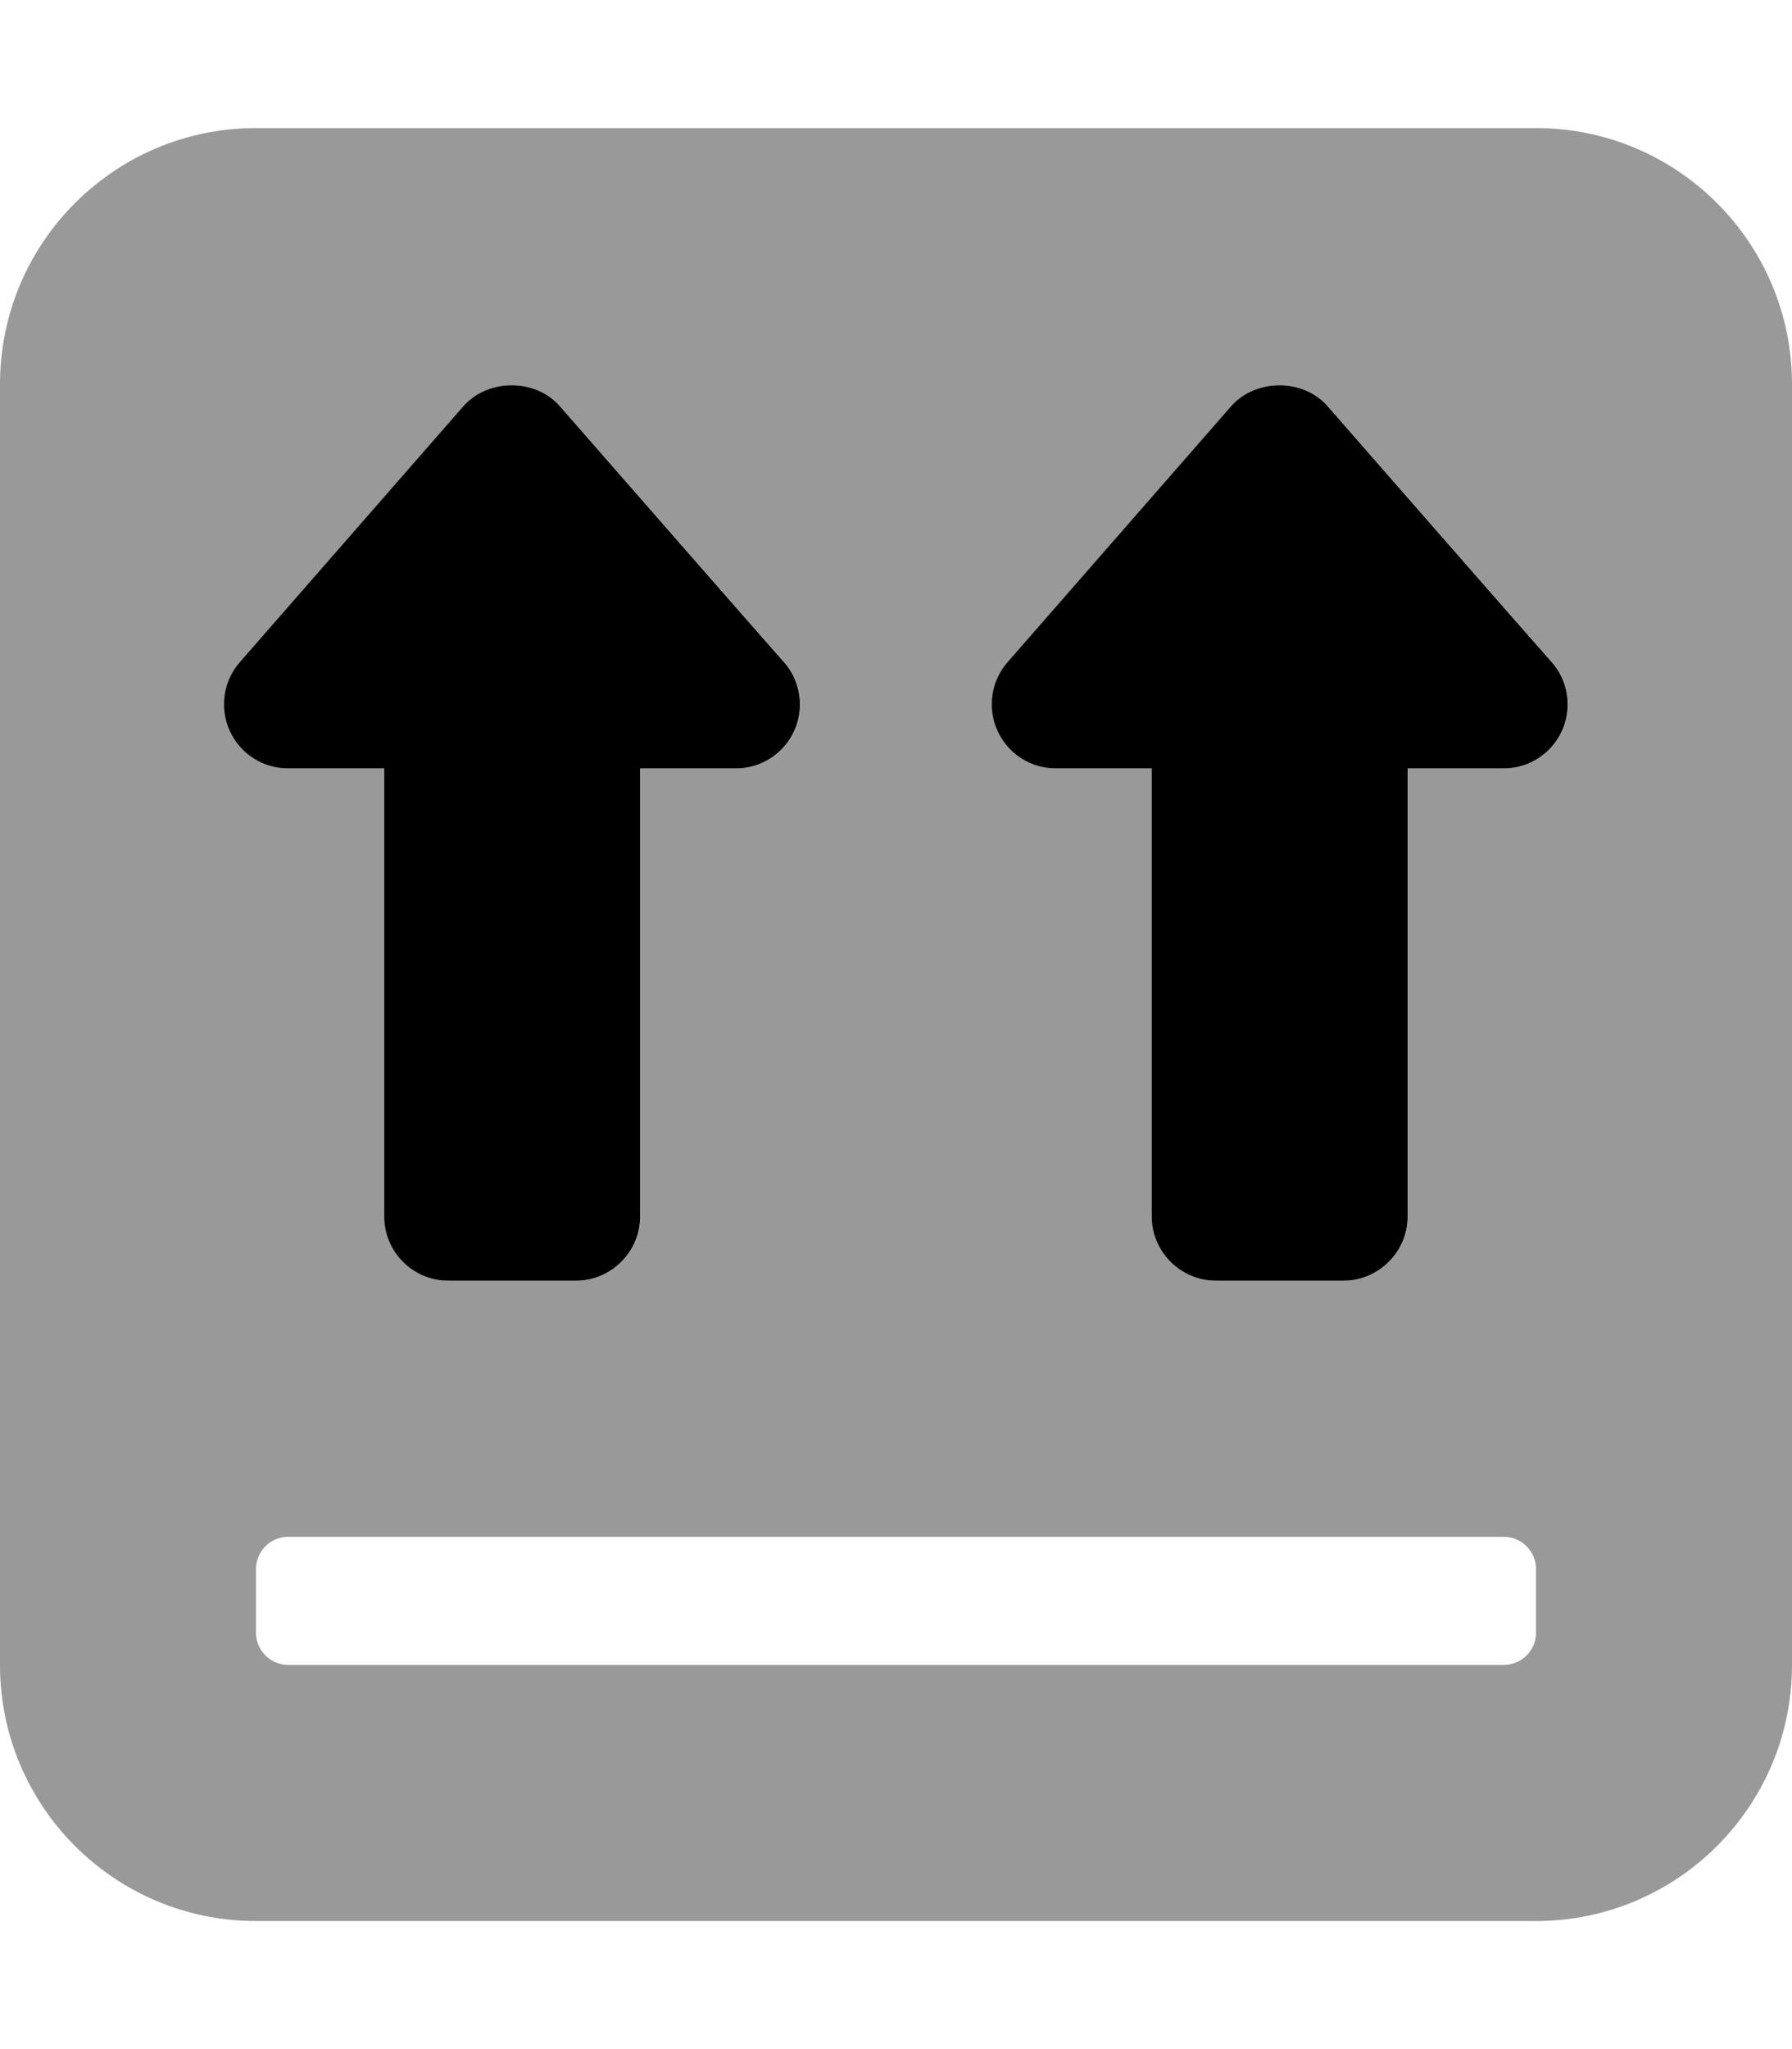
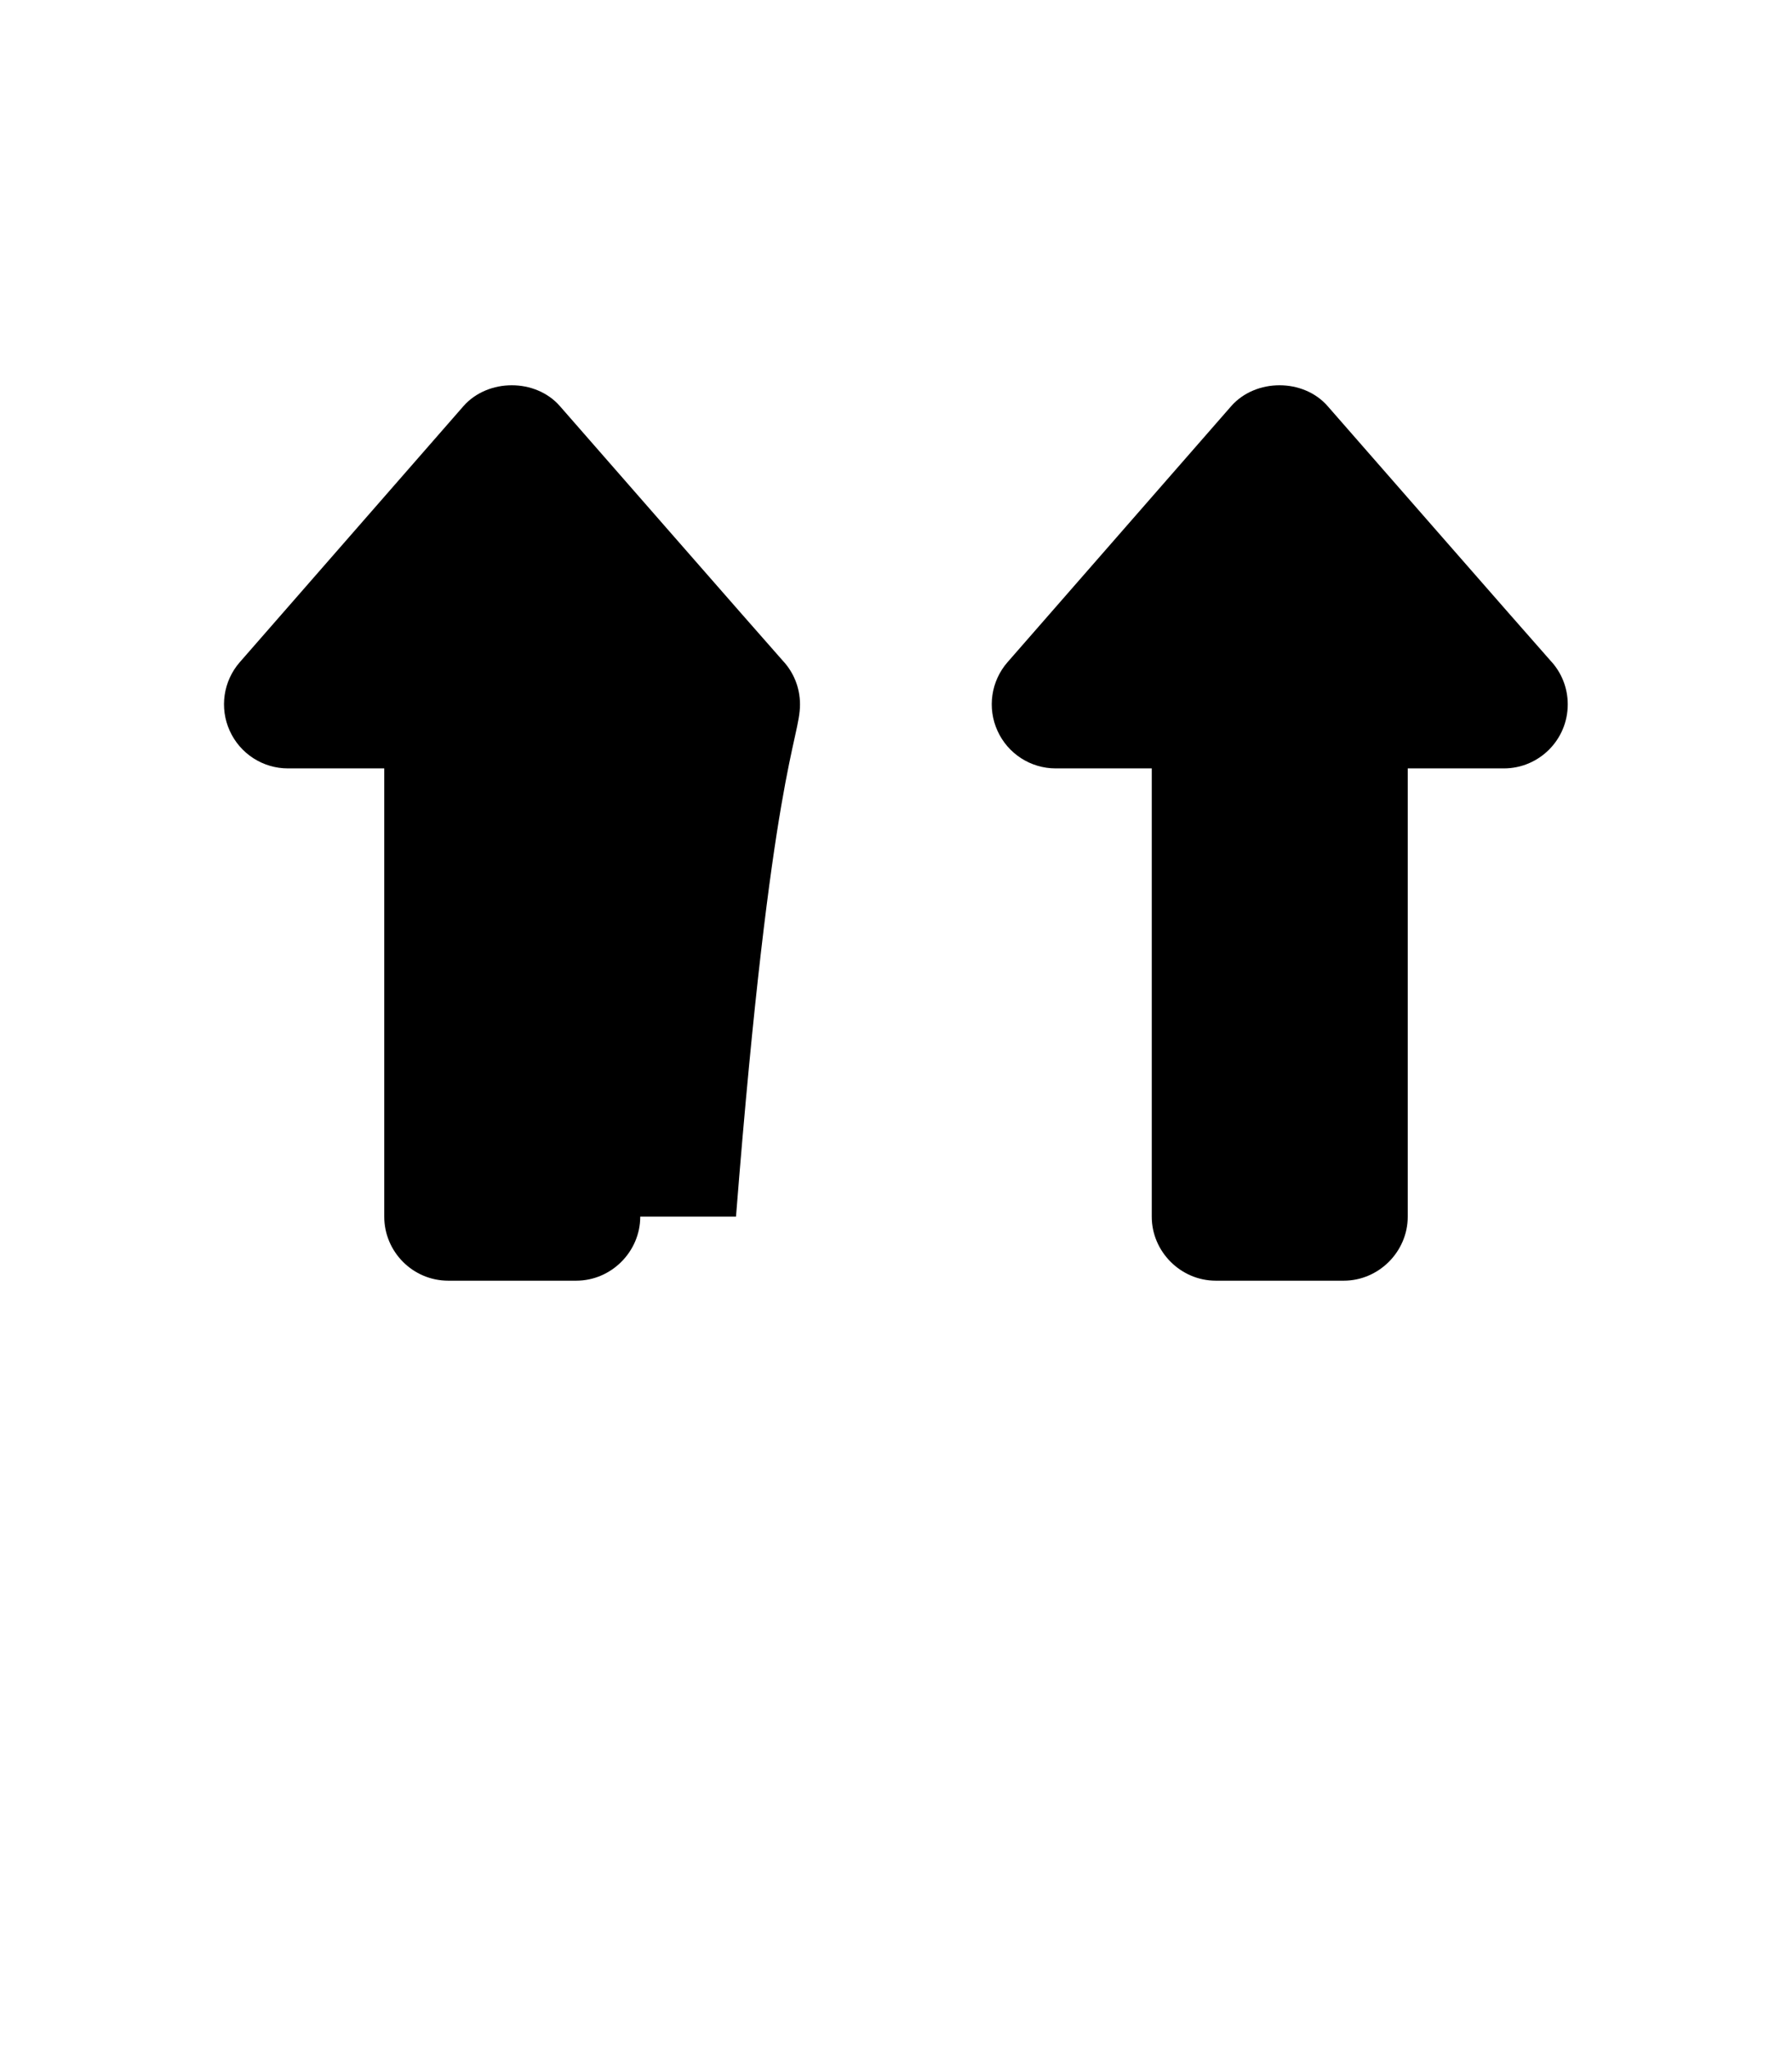
<svg xmlns="http://www.w3.org/2000/svg" viewBox="0 0 448 512">
  <defs>
    <style>.fa-secondary{opacity:.4}</style>
  </defs>
-   <path d="M384 32H64C28.654 32 0 60.652 0 96V416C0 451.346 28.654 480 64 480H384C419.346 480 448 451.346 448 416V96C448 60.652 419.346 32 384 32ZM57.5 182.609C54.906 176.906 55.875 170.203 60 165.469L115.938 101.469C122.062 94.531 133.969 94.531 140.031 101.469C140.031 101.469 192.344 161.297 195.75 165.078C198.438 167.938 200.062 171.781 200.062 176C200.062 184.844 192.906 192 184.062 192H160.125V304C160.125 312.75 152.875 320 144.125 320H112.125C103.25 320 96.125 312.75 96.125 304V192H72.062C65.781 192 60.094 188.328 57.5 182.609ZM384 408C384 412.375 380.375 416 376 416H72C67.625 416 64 412.375 64 408V392C64 387.625 67.625 384 72 384H376C380.375 384 384 387.625 384 392V408ZM376 192H352V304C352 312.75 344.75 320 336 320H304C295.25 320 288 312.75 288 304V192H264C257.719 192 252.031 188.328 249.438 182.609C246.844 176.906 247.813 170.203 251.938 165.469L307.875 101.469C313.999 94.531 325.906 94.531 331.969 101.469C331.969 101.469 384.281 161.297 387.688 165.078C390.375 167.938 392 171.781 392 176C392 184.844 384.844 192 376 192Z" class="fa-secondary" />
-   <path d="M139.968 101.469C133.905 94.531 121.999 94.531 115.874 101.469L59.937 165.469C55.812 170.203 54.843 176.906 57.437 182.609C60.03 188.328 65.718 192 71.999 192H96.062V304C96.062 312.75 103.187 320 112.062 320H144.062C152.812 320 160.062 312.75 160.062 304V192H183.999C192.843 192 199.999 184.844 199.999 176C199.999 171.781 198.374 167.938 195.687 165.078C192.28 161.297 139.968 101.469 139.968 101.469ZM387.624 165.078C384.218 161.297 331.905 101.469 331.905 101.469C325.843 94.531 313.936 94.531 307.812 101.469L251.874 165.469C247.749 170.203 246.78 176.906 249.374 182.609C251.968 188.328 257.655 192 263.937 192H287.937V304C287.937 312.75 295.187 320 303.937 320H335.937C344.687 320 351.937 312.75 351.937 304V192H375.937C384.78 192 391.937 184.844 391.937 176C391.937 171.781 390.312 167.938 387.624 165.078Z" class="fa-primary" />
+   <path d="M139.968 101.469C133.905 94.531 121.999 94.531 115.874 101.469L59.937 165.469C55.812 170.203 54.843 176.906 57.437 182.609C60.03 188.328 65.718 192 71.999 192H96.062V304C96.062 312.75 103.187 320 112.062 320H144.062C152.812 320 160.062 312.75 160.062 304H183.999C192.843 192 199.999 184.844 199.999 176C199.999 171.781 198.374 167.938 195.687 165.078C192.28 161.297 139.968 101.469 139.968 101.469ZM387.624 165.078C384.218 161.297 331.905 101.469 331.905 101.469C325.843 94.531 313.936 94.531 307.812 101.469L251.874 165.469C247.749 170.203 246.78 176.906 249.374 182.609C251.968 188.328 257.655 192 263.937 192H287.937V304C287.937 312.75 295.187 320 303.937 320H335.937C344.687 320 351.937 312.75 351.937 304V192H375.937C384.78 192 391.937 184.844 391.937 176C391.937 171.781 390.312 167.938 387.624 165.078Z" class="fa-primary" />
</svg>